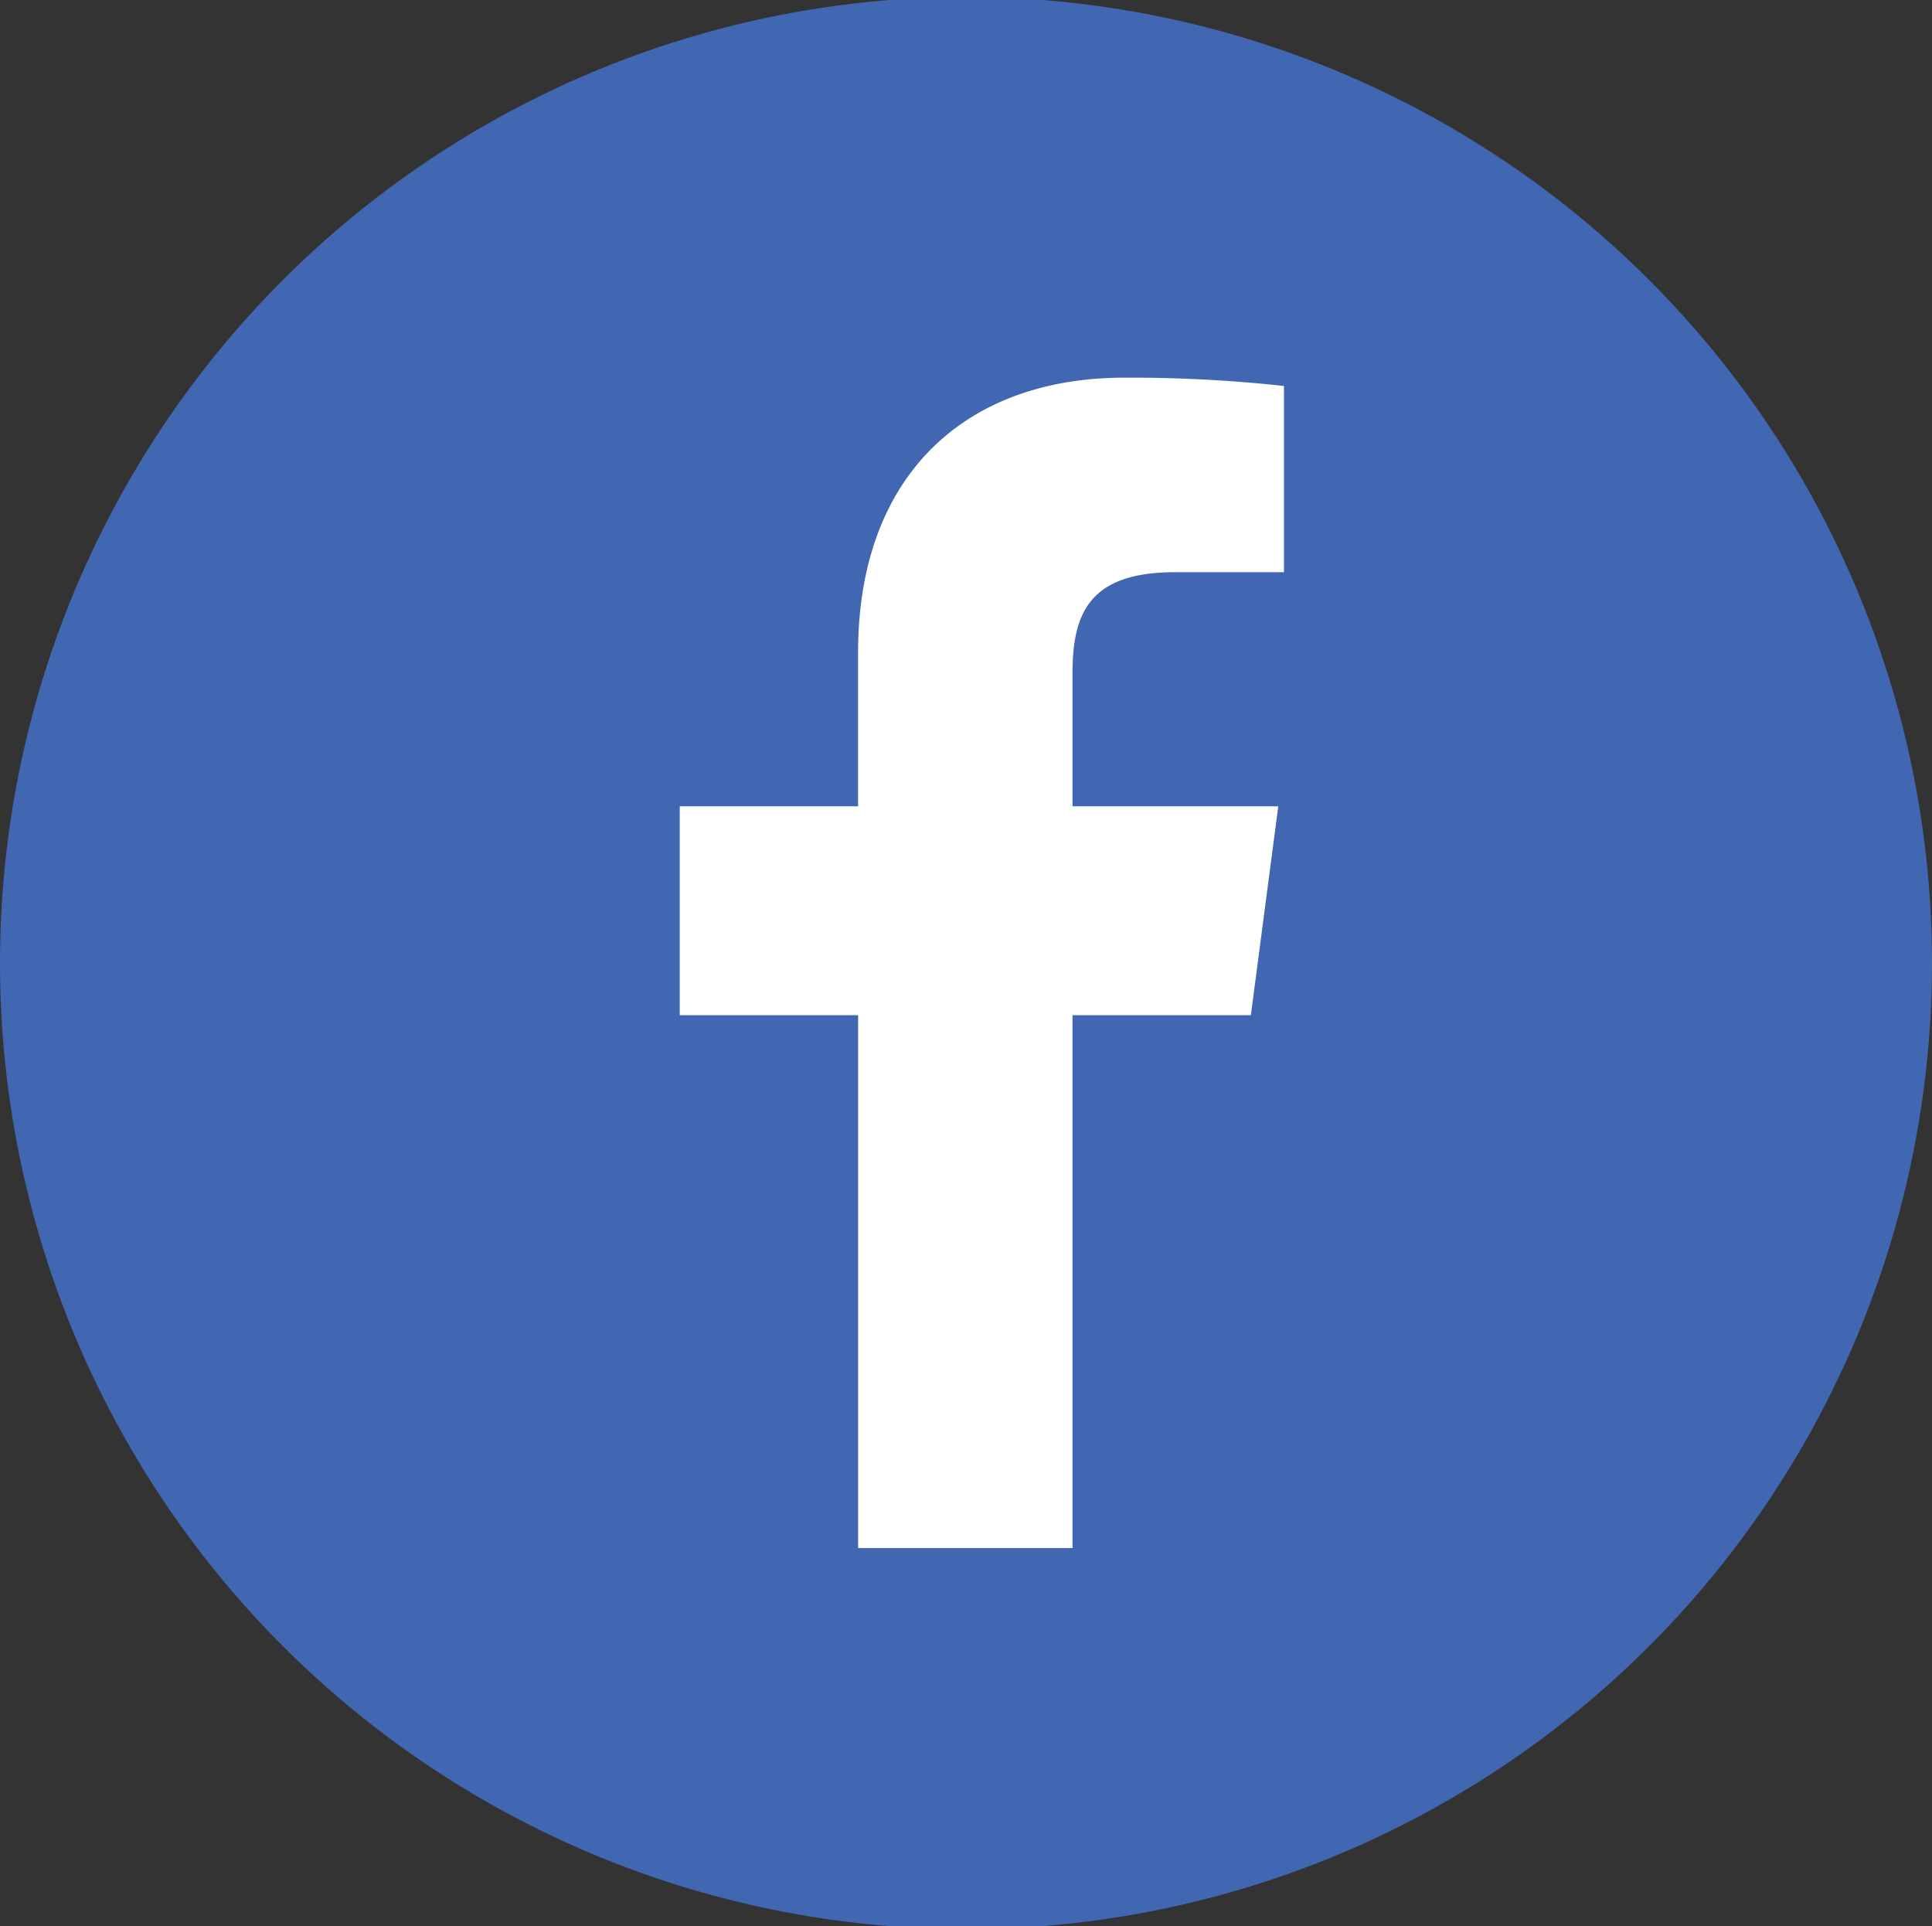
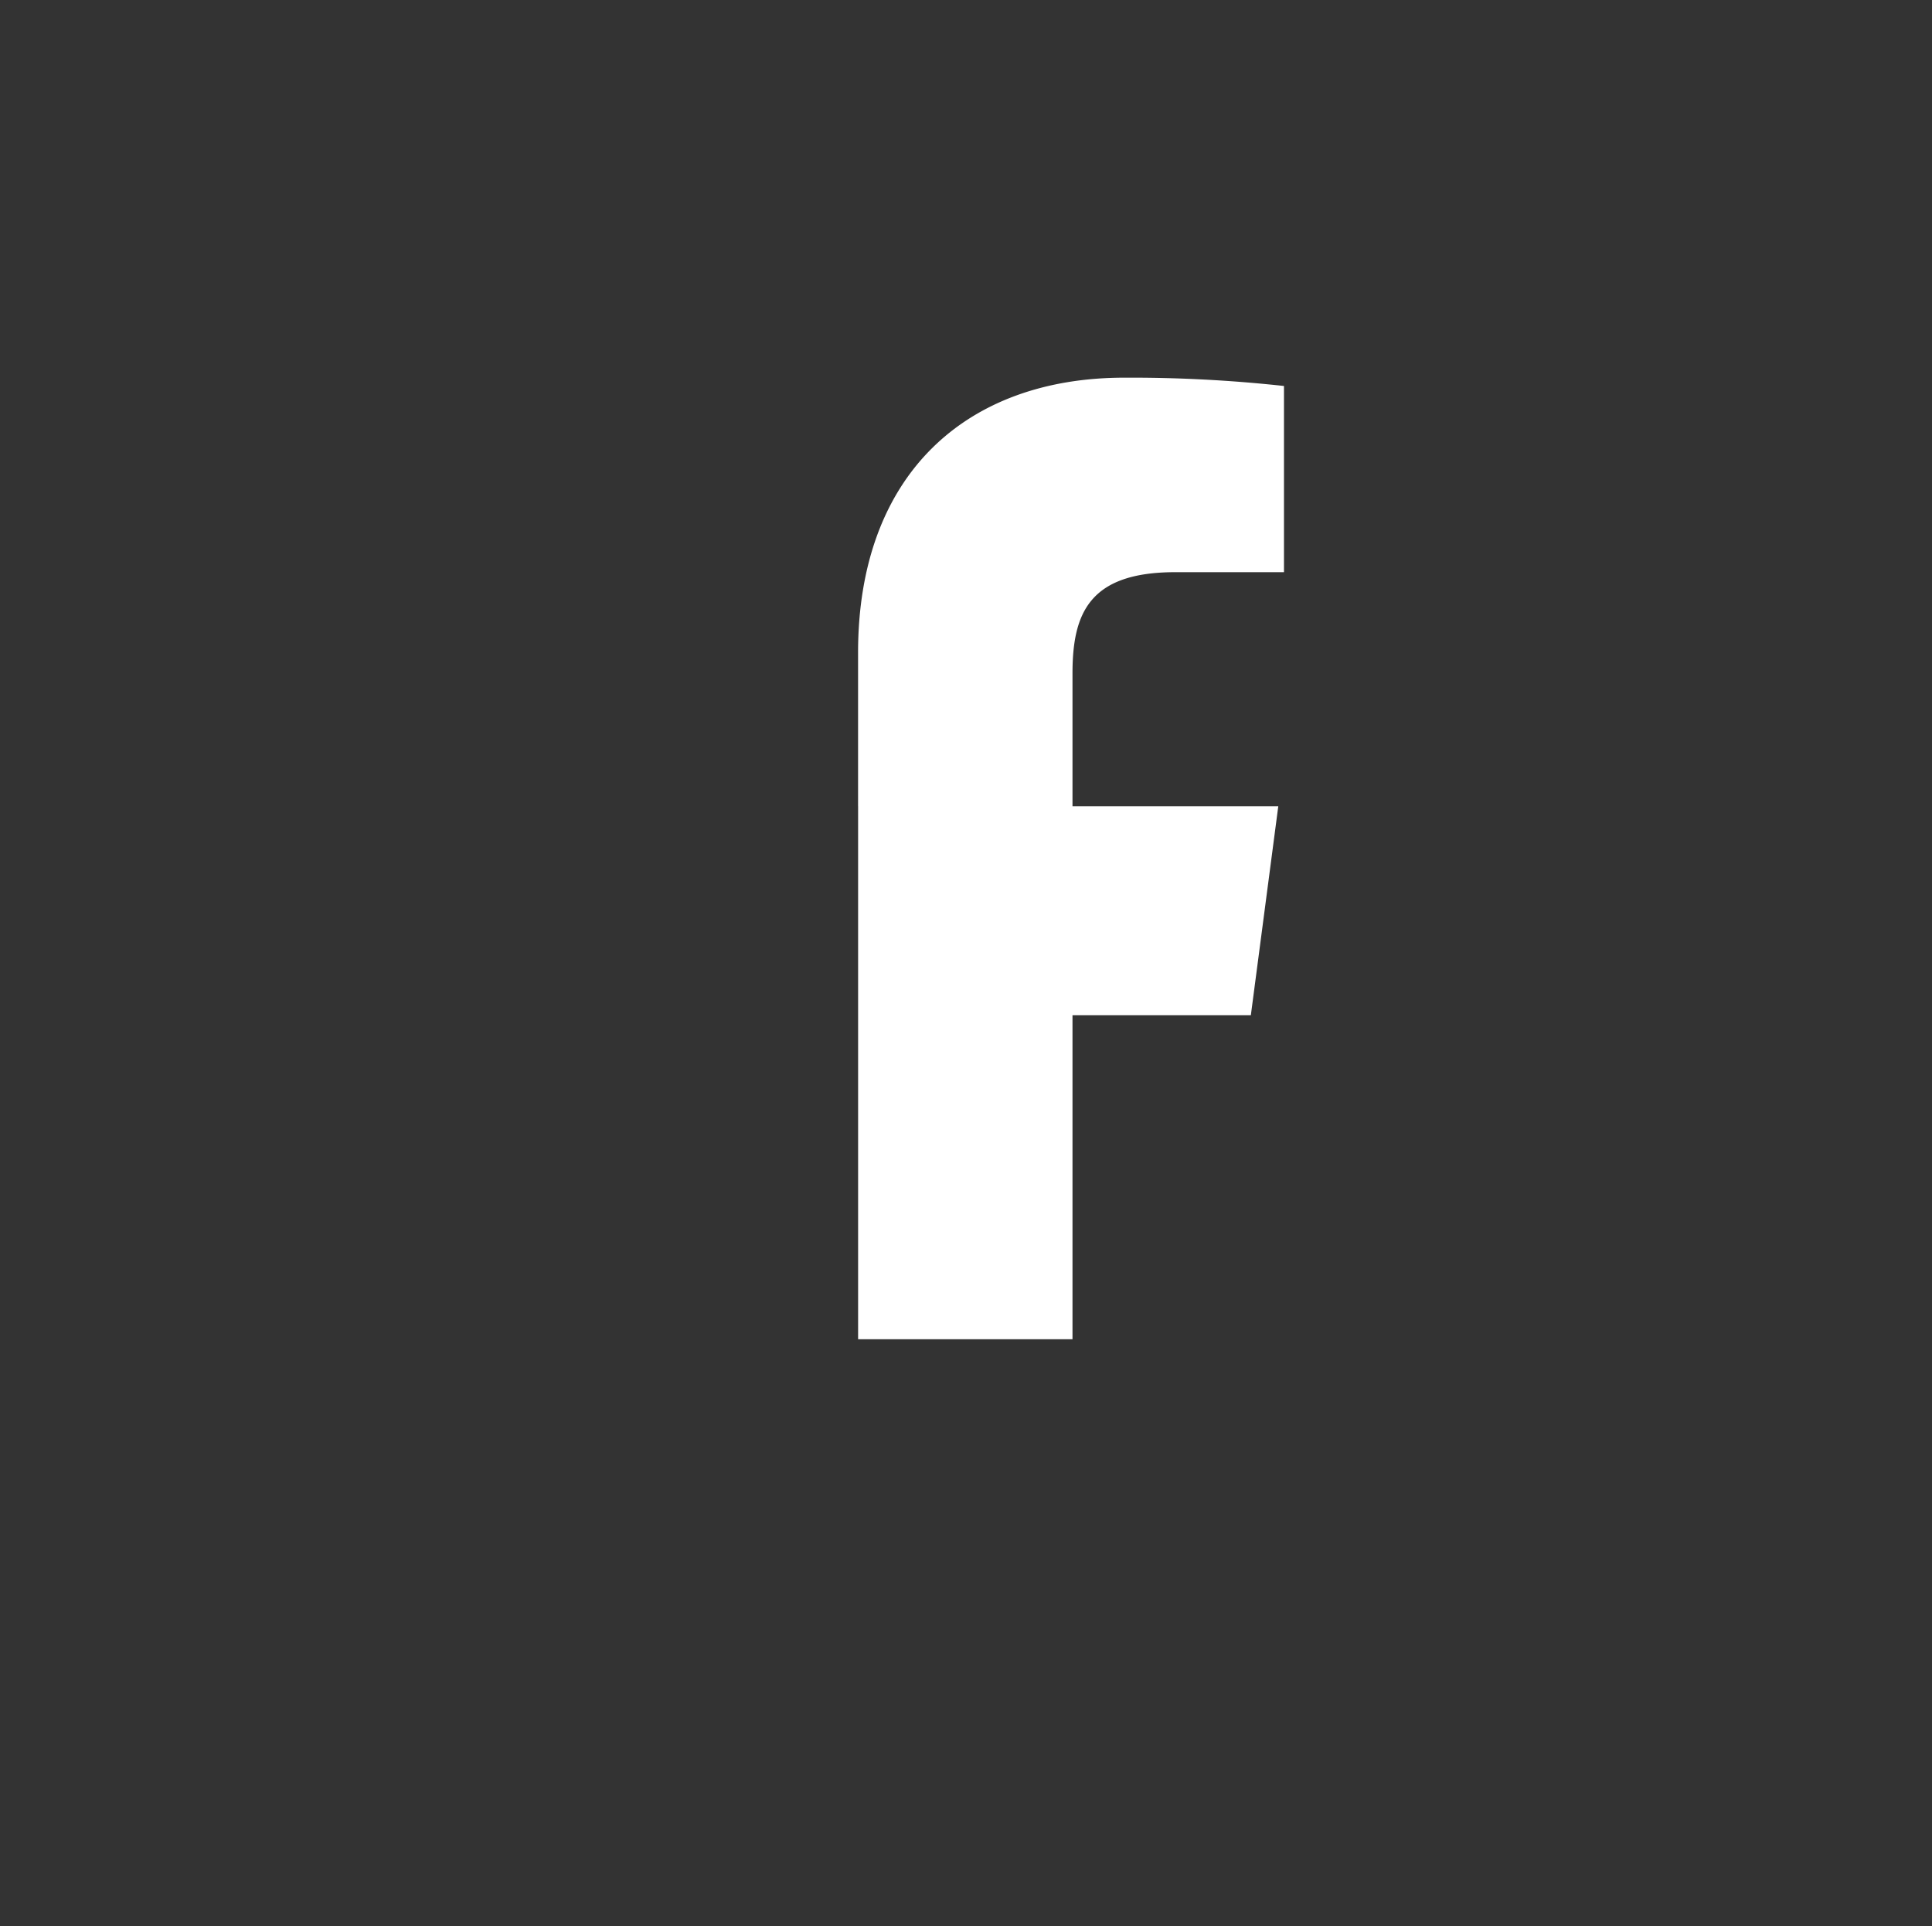
<svg xmlns="http://www.w3.org/2000/svg" id="icon_facebook.svg" width="51.16" height="51" viewBox="0 0 51.16 51">
  <rect x="0" y="0" width="51.16" height="51" fill="#333333" stroke="none" />
  <defs>
    <style>
      .cls-1 {
        fill: #4267b2;
      }

      .cls-2 {
        fill: #fff;
        fill-rule: evenodd;
      }
    </style>
  </defs>
-   <circle id="楕円形_5" data-name="楕円形 5" class="cls-1" cx="25.58" cy="25.5" r="25.58" />
-   <path id="facebook.svg" class="cls-2" d="M990.4,5994.02v-14.11h4.723l0.726-5.53H990.4v-3.52c0-1.59.444-2.68,2.721-2.68H996v-4.93a37.326,37.326,0,0,0-4.228-.22c-4.184,0-7.05,2.56-7.05,7.28v4.07H980v5.53h4.723v14.11H990.4Z" transform="translate(-962 -5953.03)" />
+   <path id="facebook.svg" class="cls-2" d="M990.4,5994.02v-14.11h4.723l0.726-5.53H990.4v-3.52c0-1.59.444-2.68,2.721-2.68H996v-4.93a37.326,37.326,0,0,0-4.228-.22c-4.184,0-7.05,2.56-7.05,7.28v4.07H980h4.723v14.11H990.4Z" transform="translate(-962 -5953.03)" />
</svg>